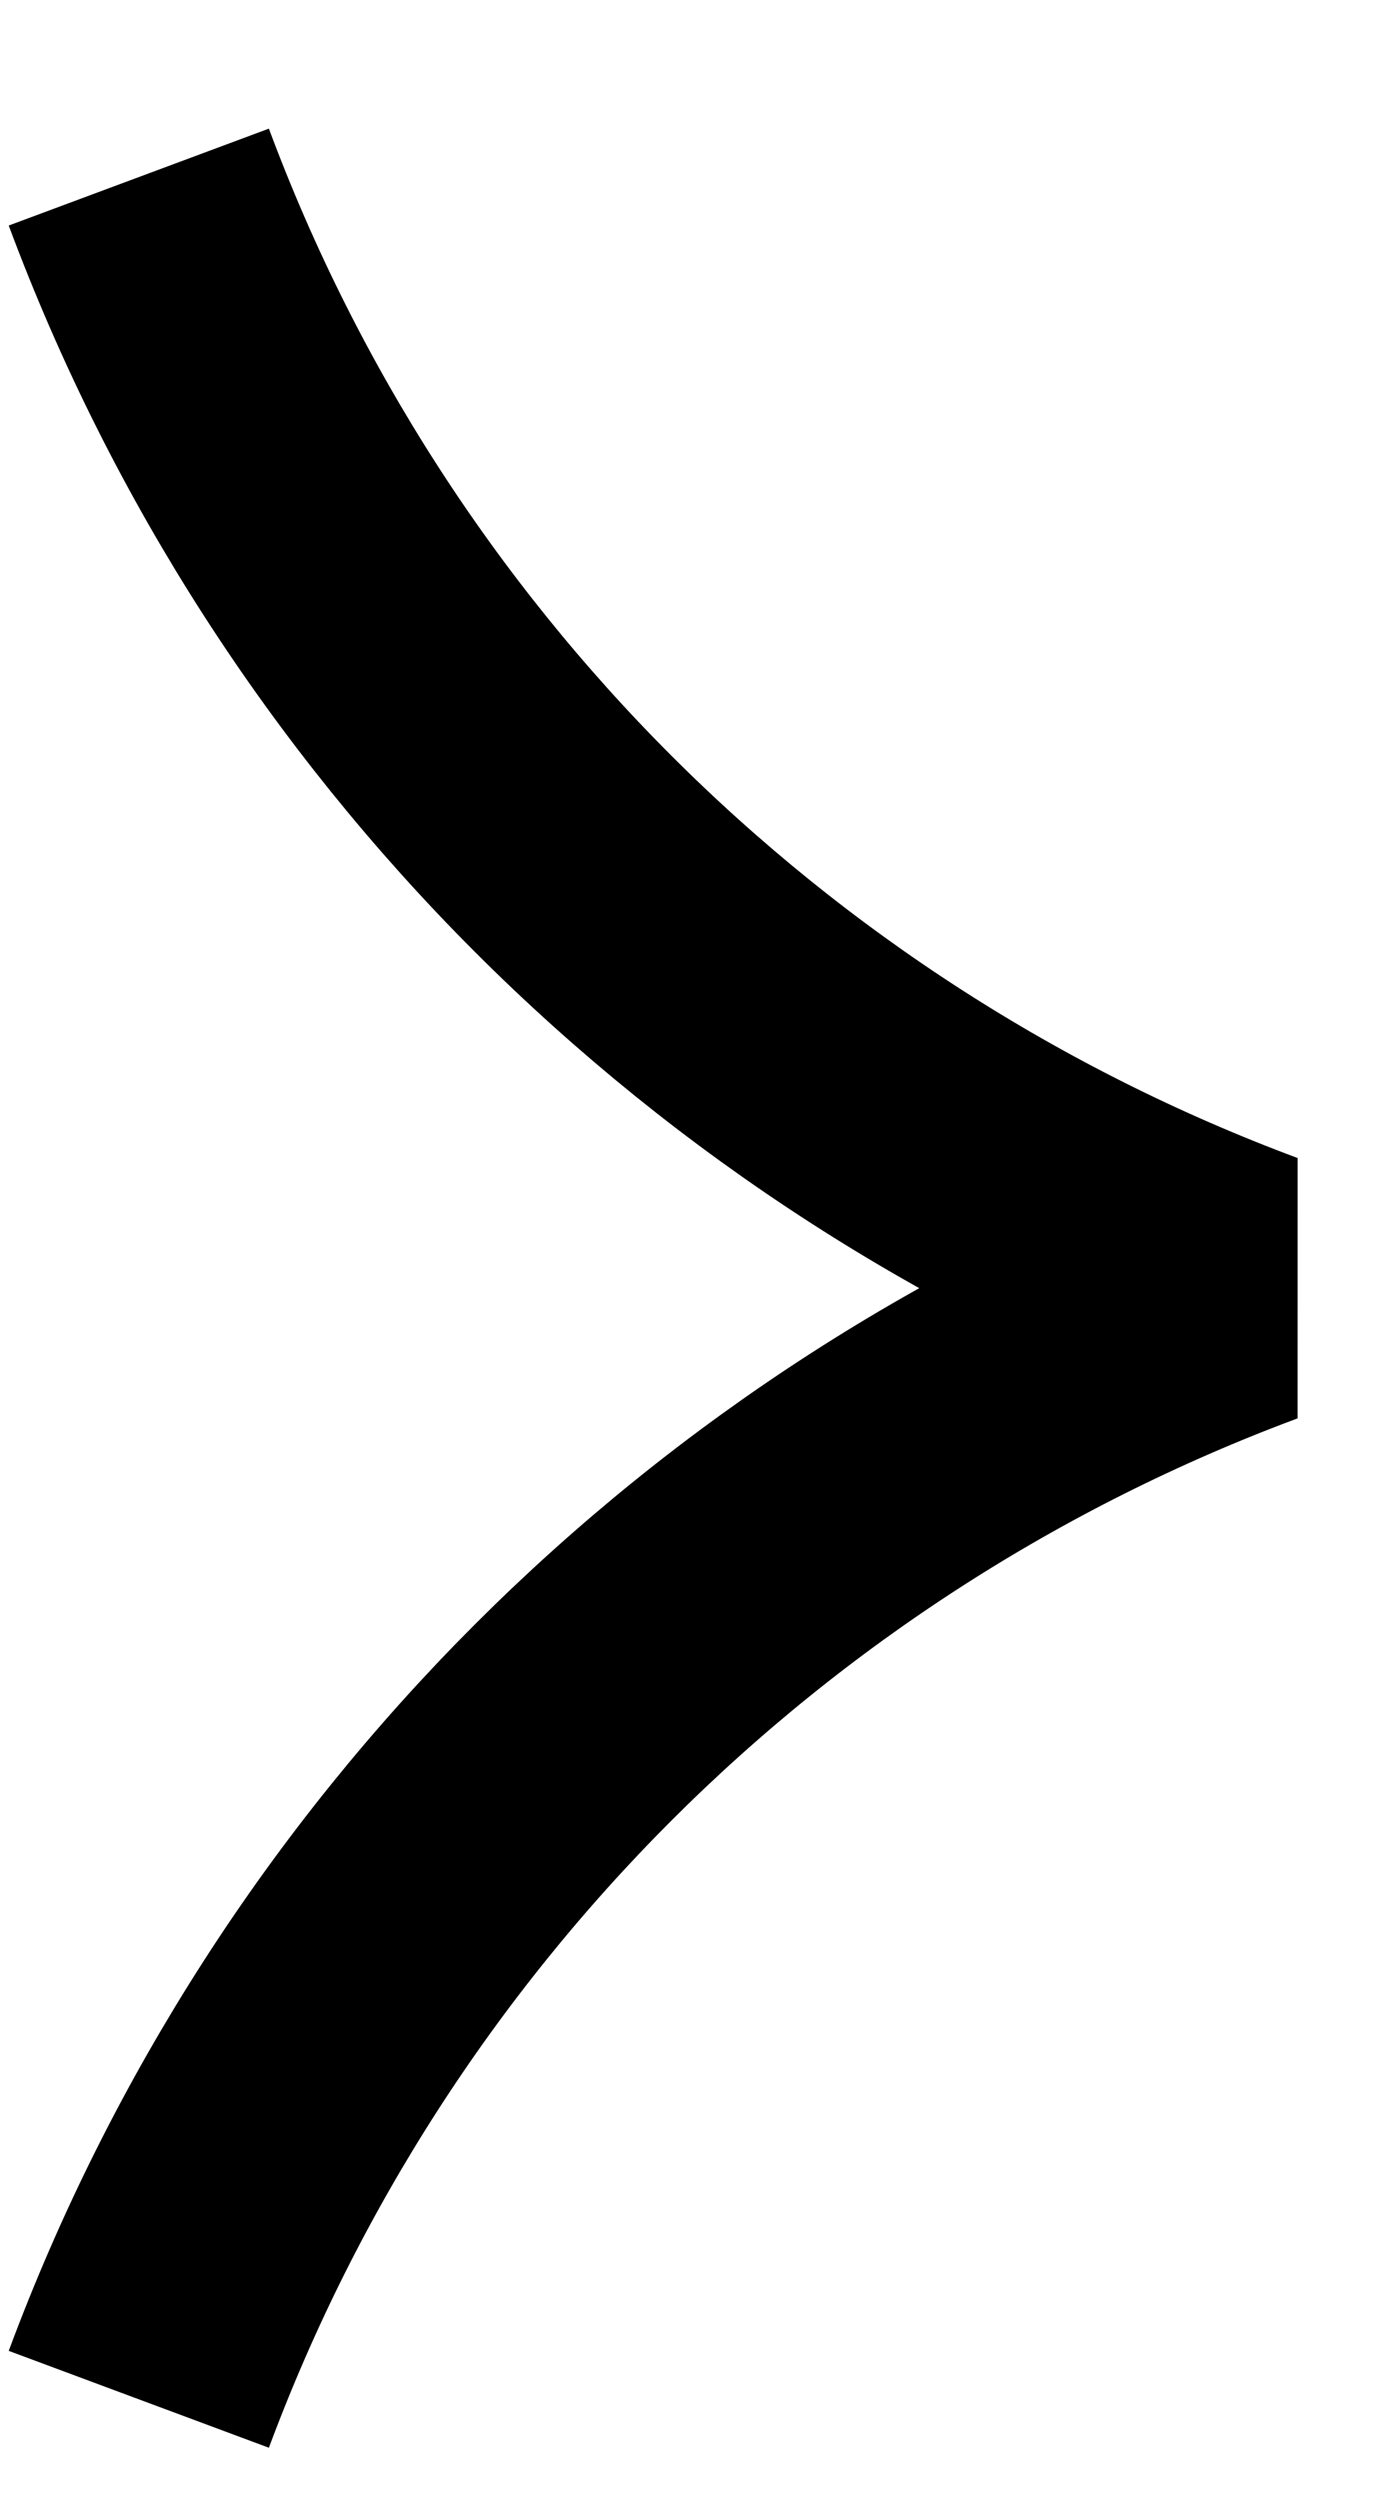
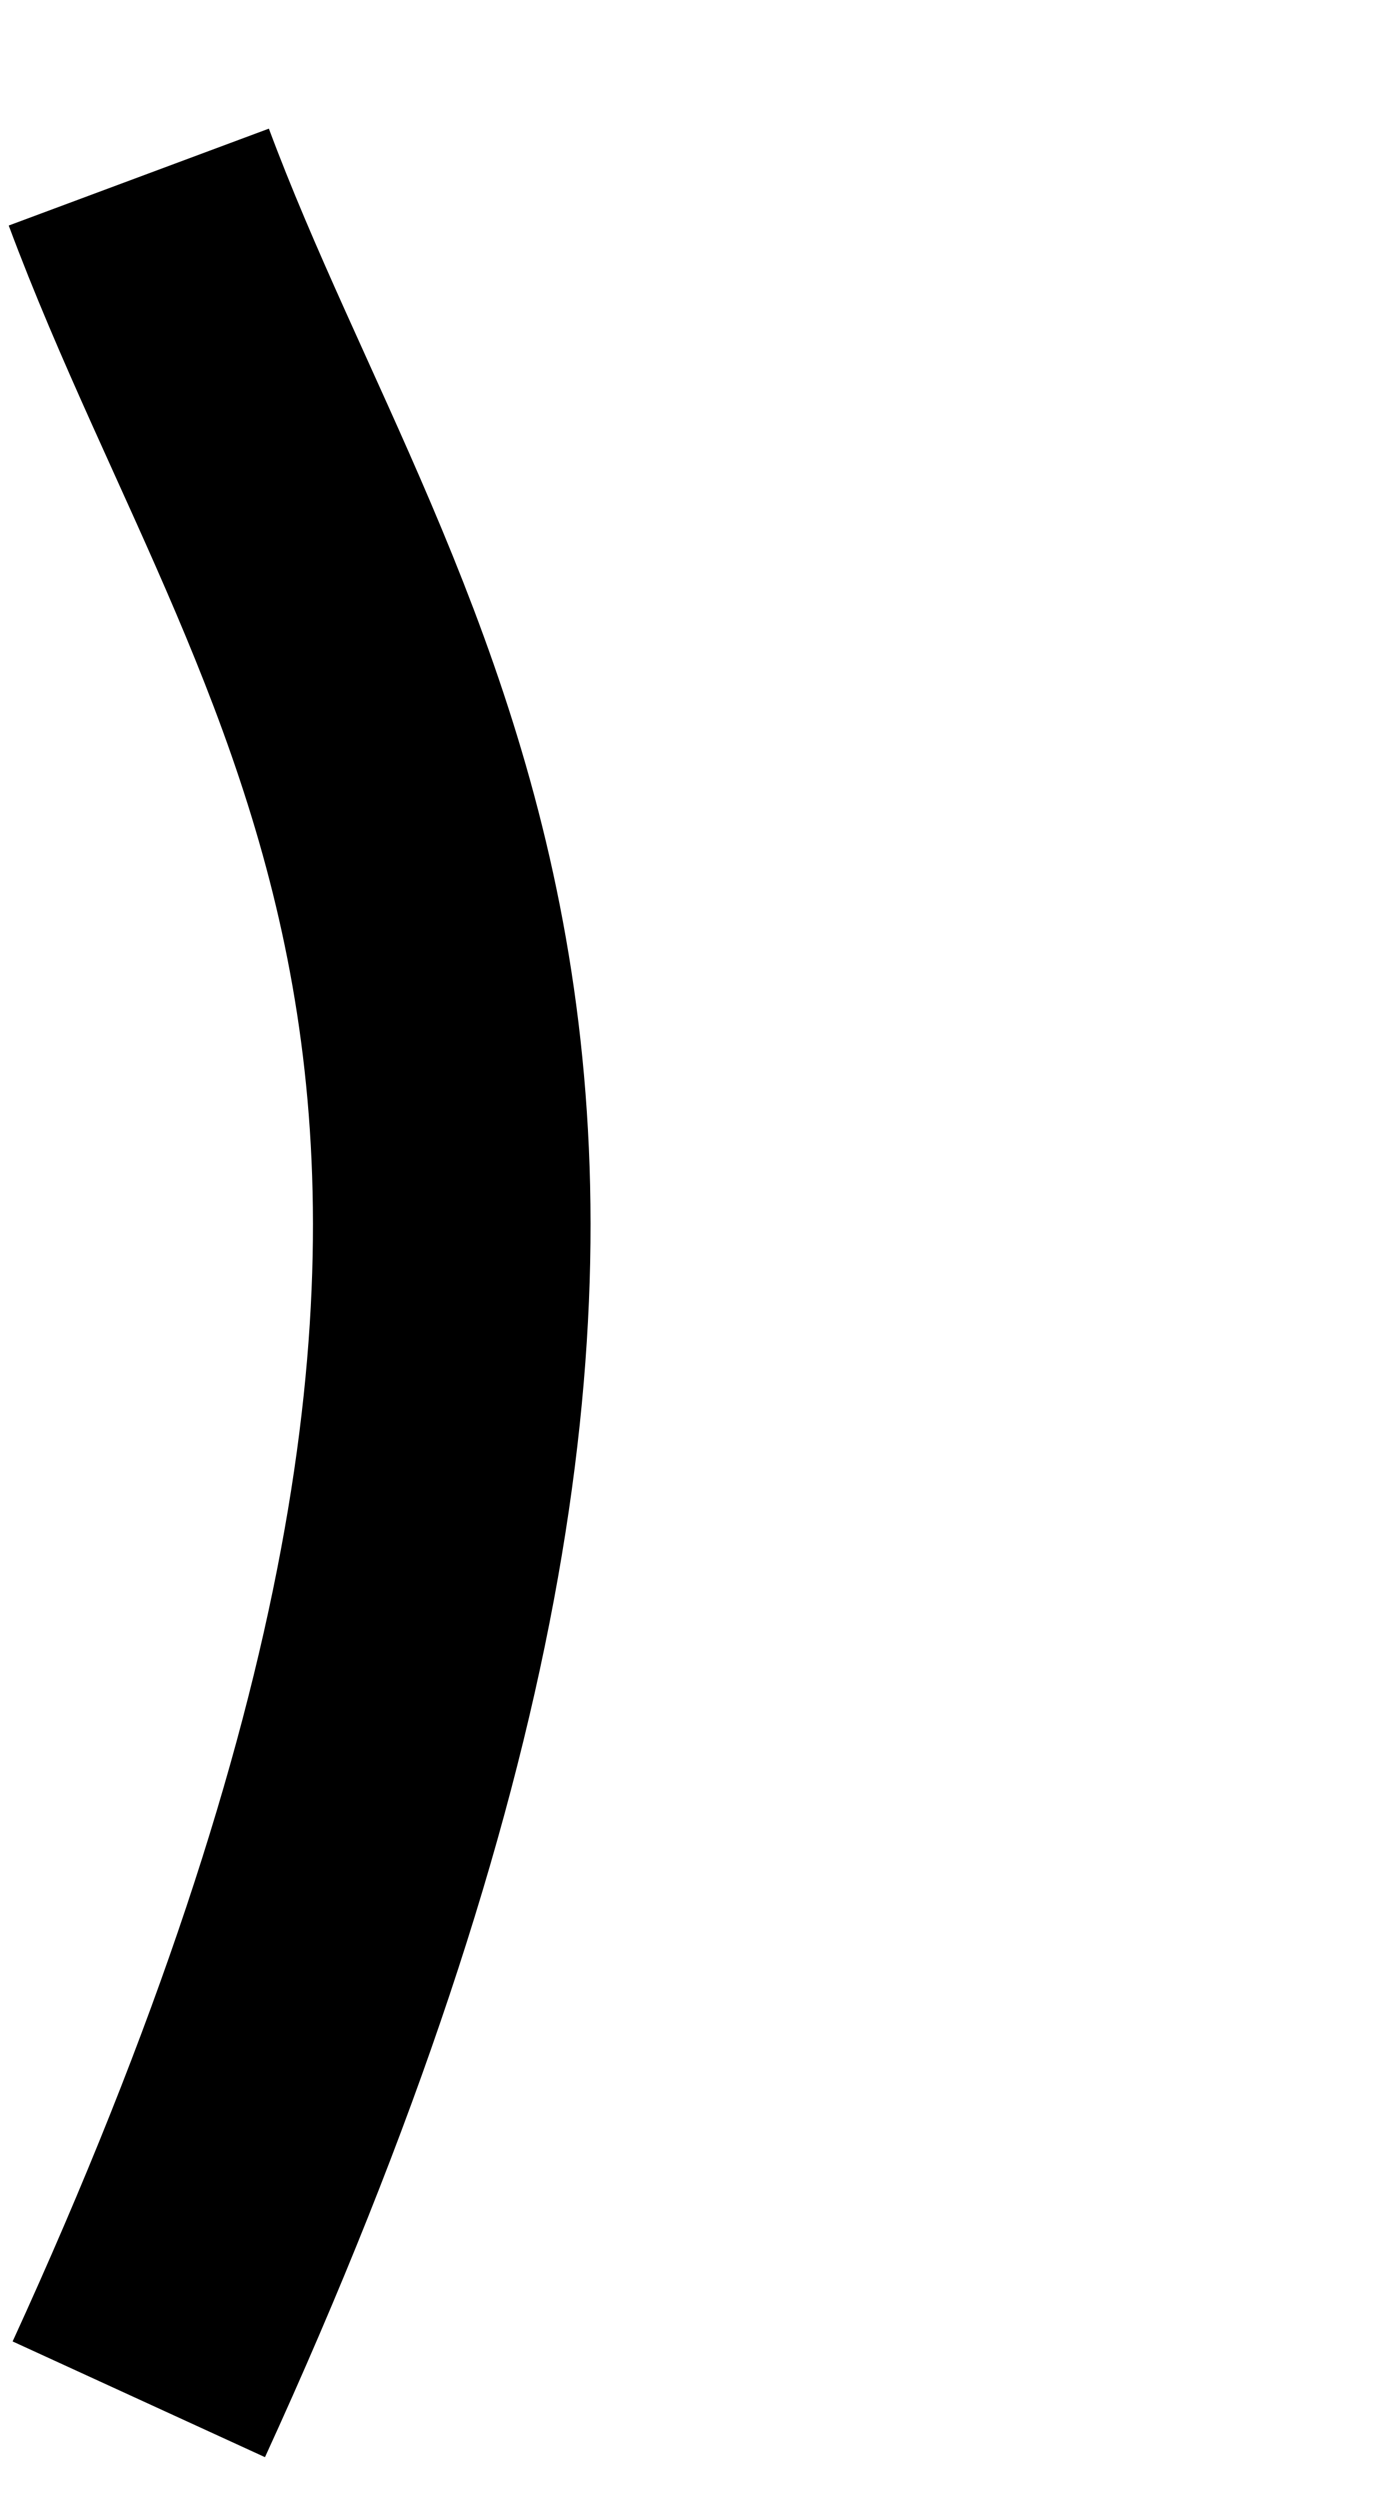
<svg xmlns="http://www.w3.org/2000/svg" width="10" height="18" viewBox="0 0 10 18" fill="none">
-   <path d="M1 17.275C2.378 13.572 5.298 10.652 9 9.275C5.298 7.897 2.378 4.977 1 1.275" stroke="black" stroke-width="2" stroke-linejoin="bevel" />
+   <path d="M1 17.275C5.298 7.897 2.378 4.977 1 1.275" stroke="black" stroke-width="2" stroke-linejoin="bevel" />
</svg>